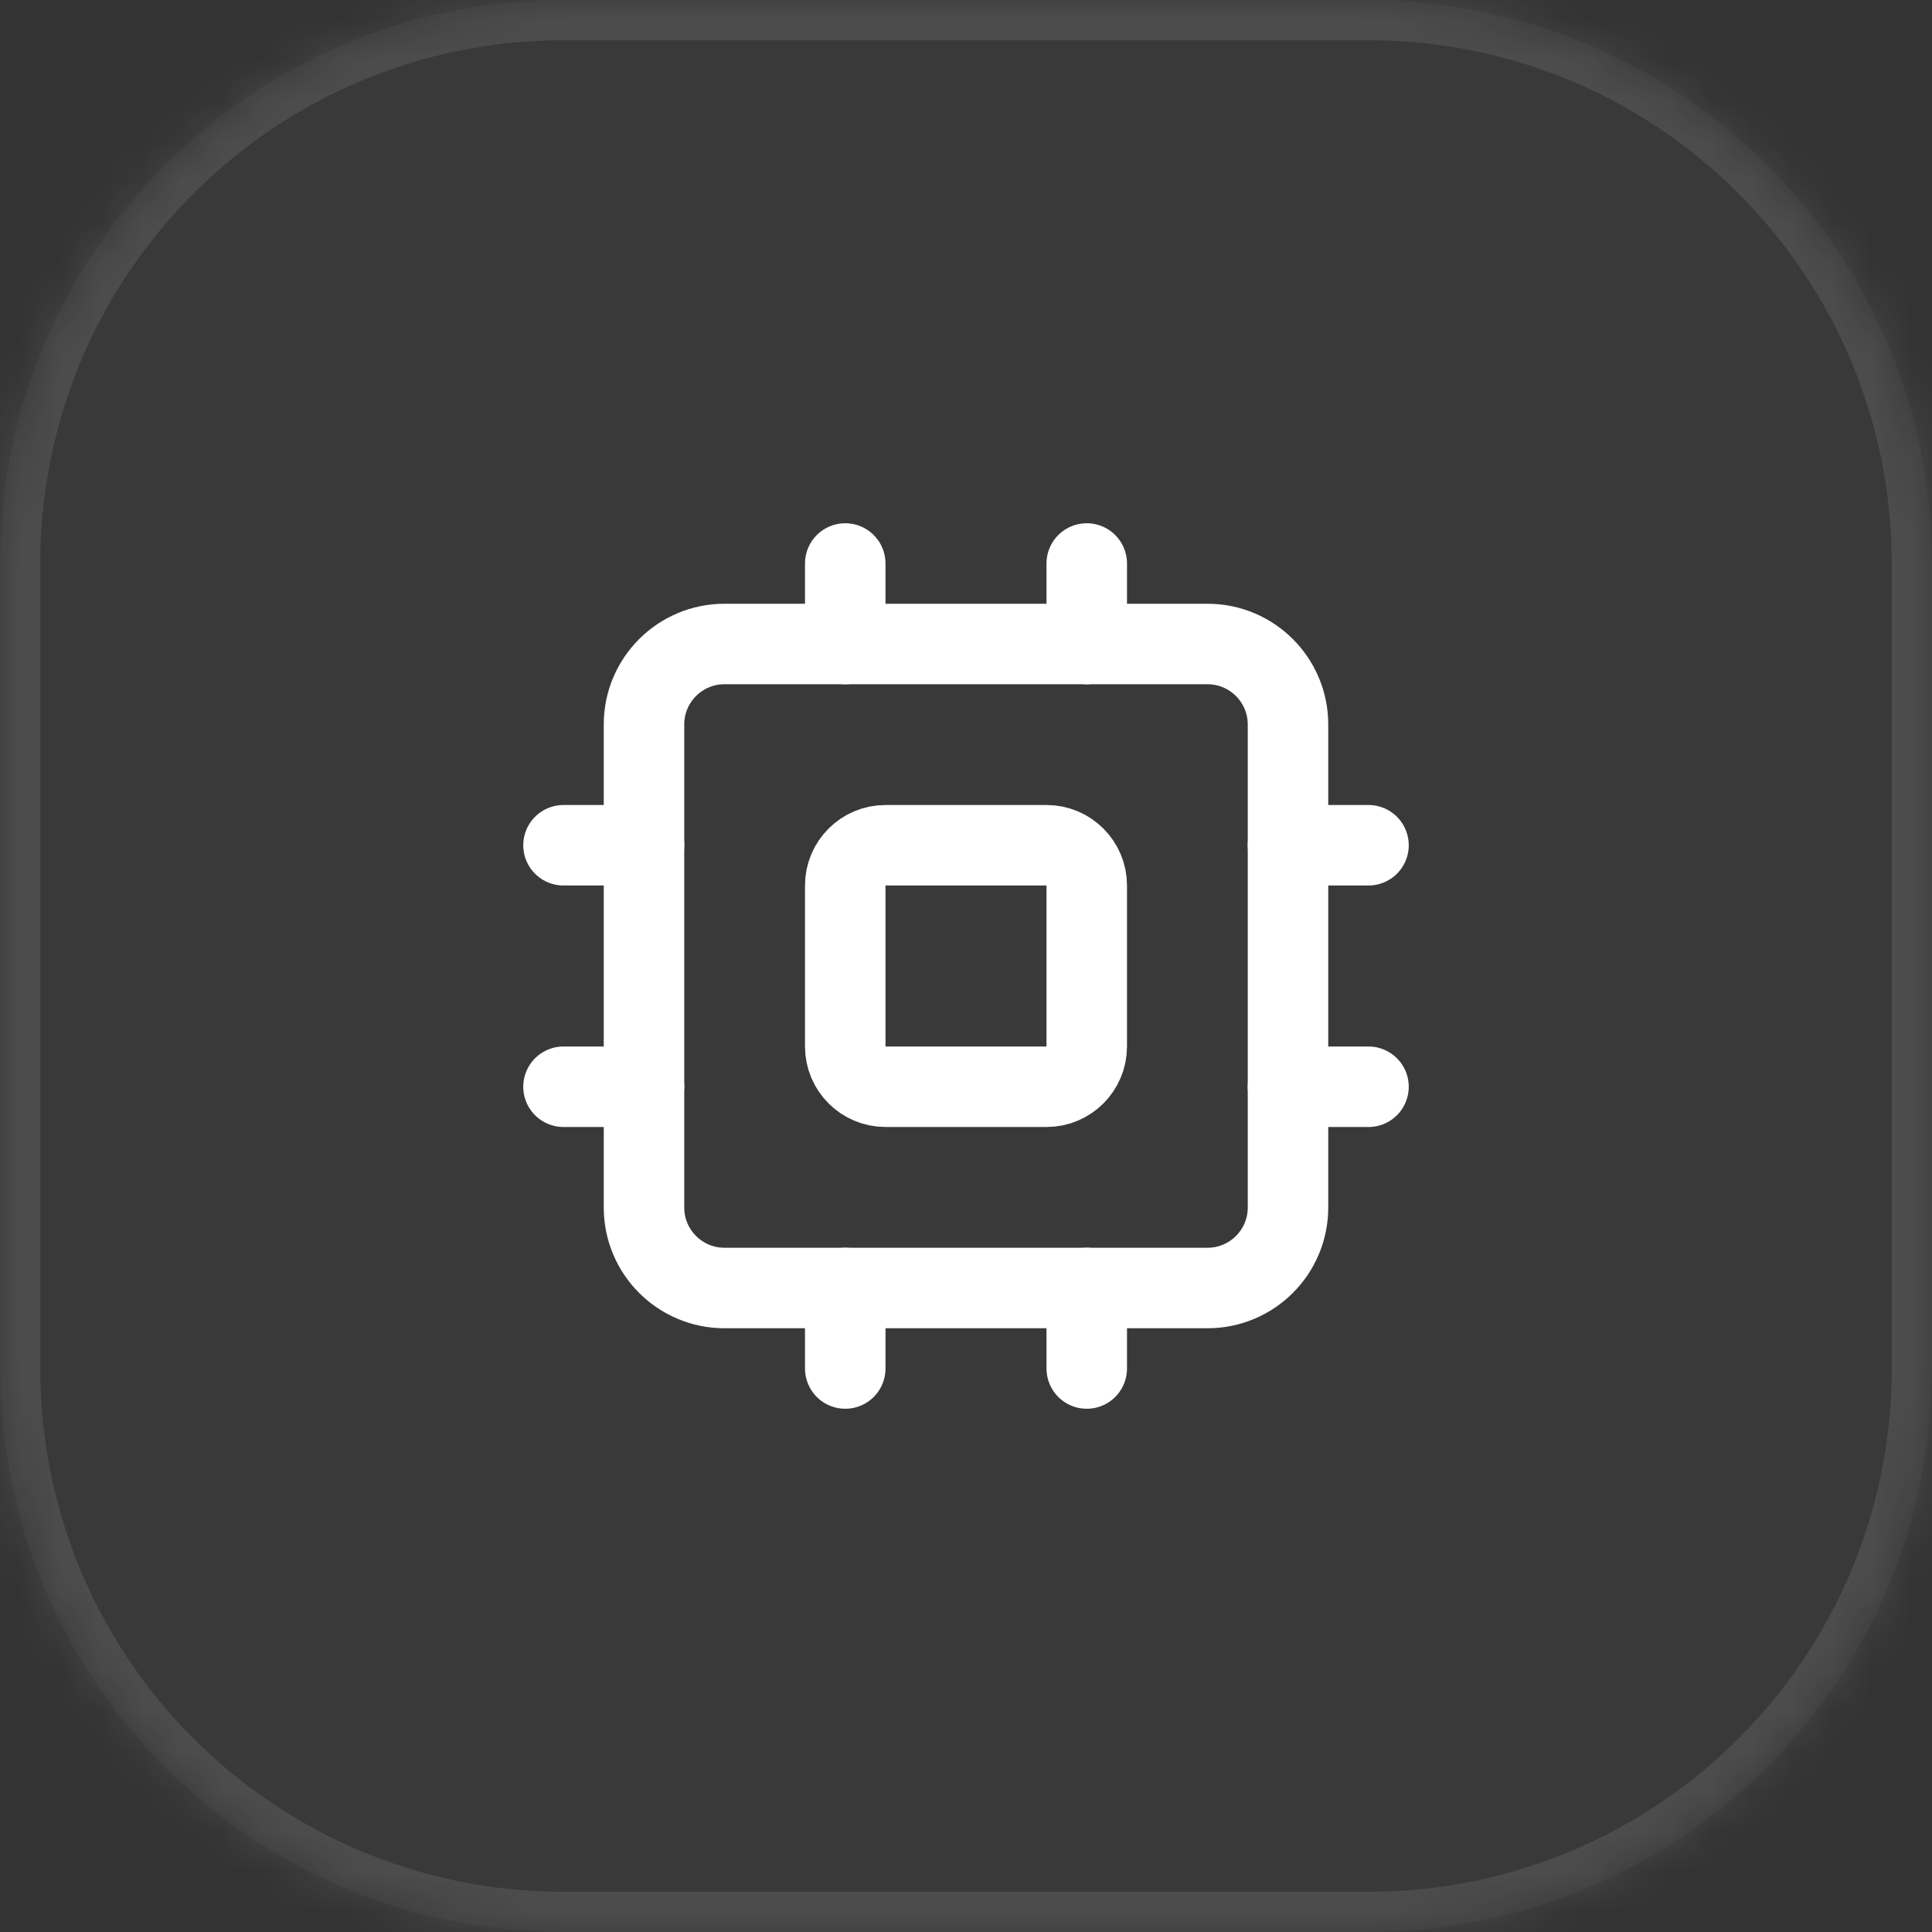
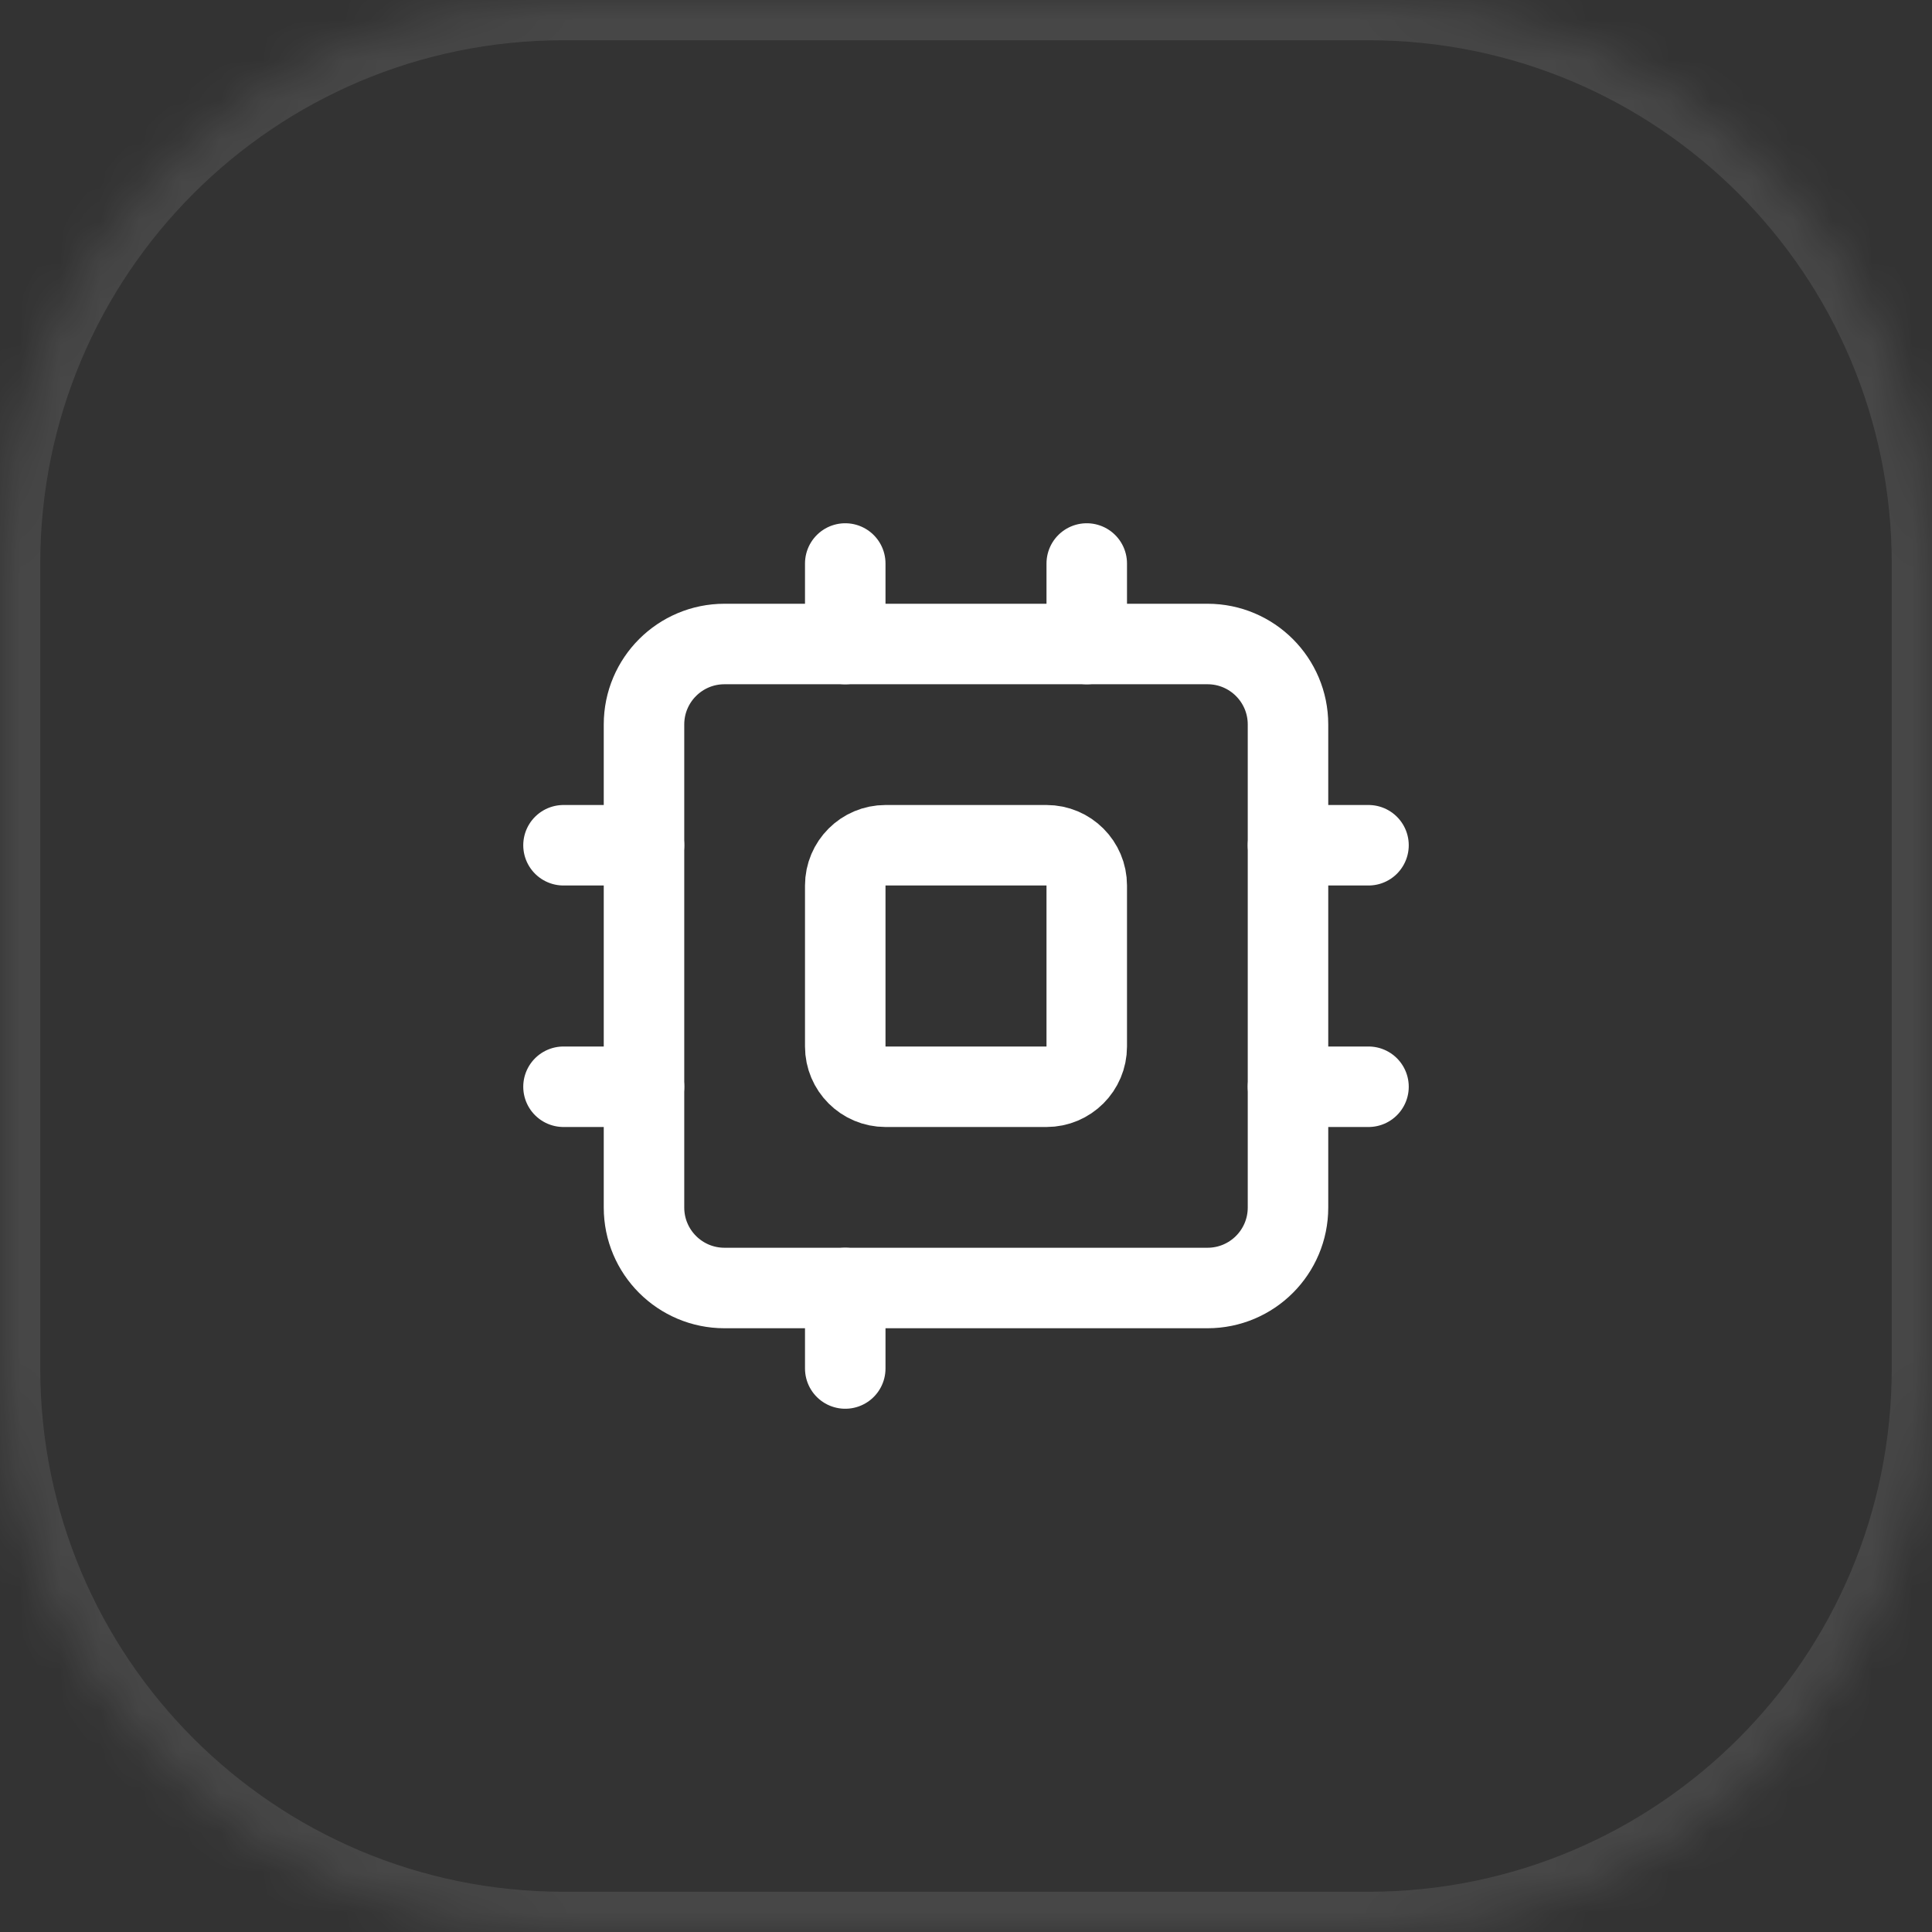
<svg xmlns="http://www.w3.org/2000/svg" fill="none" height="100%" overflow="visible" preserveAspectRatio="none" style="display: block;" viewBox="0 0 48 48" width="100%">
  <rect x="0" y="0" width="48" height="48" fill="#333333" stroke="none" />
  <g id="Container">
    <mask fill="white" id="path-1-inside-1_0_780">
      <path d="M0 14C0 6.268 6.268 0 14 0H34C41.732 0 48 6.268 48 14V34C48 41.732 41.732 48 34 48H14C6.268 48 0 41.732 0 34V14Z" />
    </mask>
-     <path d="M0 14C0 6.268 6.268 0 14 0H34C41.732 0 48 6.268 48 14V34C48 41.732 41.732 48 34 48H14C6.268 48 0 41.732 0 34V14Z" fill="white" fill-opacity="0.03" />
-     <path d="M14 0V1H34V0V-1H14V0ZM48 14H47V34H48H49V14H48ZM34 48V47H14V48V49H34V48ZM0 34H1V14H0H-1V34H0ZM14 48V47C6.82 47 1 41.18 1 34H0H-1C-1 42.284 5.716 49 14 49V48ZM48 34H47C47 41.18 41.18 47 34 47V48V49C42.284 49 49 42.284 49 34H48ZM34 0V1C41.18 1 47 6.82 47 14H48H49C49 5.716 42.284 -1 34 -1V0ZM14 0V-1C5.716 -1 -1 5.716 -1 14H0H1C1 6.82 6.82 1 14 1V0Z" fill="white" fill-opacity="0.1" mask="url(#path-1-inside-1_0_780)" />
+     <path d="M14 0V1H34V0V-1H14V0ZM48 14H47V34H48H49V14H48ZM34 48V47H14V48V49H34V48ZM0 34H1V14H0H-1V34H0ZM14 48V47C6.82 47 1 41.18 1 34H0H-1C-1 42.284 5.716 49 14 49V48ZM48 34H47C47 41.18 41.18 47 34 47V48V49H48ZM34 0V1C41.18 1 47 6.82 47 14H48H49C49 5.716 42.284 -1 34 -1V0ZM14 0V-1C5.716 -1 -1 5.716 -1 14H0H1C1 6.82 6.82 1 14 1V0Z" fill="white" fill-opacity="0.1" mask="url(#path-1-inside-1_0_780)" />
    <g id="Icon">
      <path d="M30 16H18C16.895 16 16 16.895 16 18V30C16 31.105 16.895 32 18 32H30C31.105 32 32 31.105 32 30V18C32 16.895 31.105 16 30 16Z" id="Vector" stroke="white" stroke-linecap="round" stroke-linejoin="round" stroke-width="2" />
      <path d="M26 21H22C21.448 21 21 21.448 21 22V26C21 26.552 21.448 27 22 27H26C26.552 27 27 26.552 27 26V22C27 21.448 26.552 21 26 21Z" id="Vector_2" stroke="white" stroke-linecap="round" stroke-linejoin="round" stroke-width="2" />
      <path d="M27 14V16" id="Vector_3" stroke="white" stroke-linecap="round" stroke-linejoin="round" stroke-width="2" />
-       <path d="M27 32V34" id="Vector_4" stroke="white" stroke-linecap="round" stroke-linejoin="round" stroke-width="2" />
      <path d="M14 27H16" id="Vector_5" stroke="white" stroke-linecap="round" stroke-linejoin="round" stroke-width="2" />
      <path d="M14 21H16" id="Vector_6" stroke="white" stroke-linecap="round" stroke-linejoin="round" stroke-width="2" />
      <path d="M32 27H34" id="Vector_7" stroke="white" stroke-linecap="round" stroke-linejoin="round" stroke-width="2" />
      <path d="M32 21H34" id="Vector_8" stroke="white" stroke-linecap="round" stroke-linejoin="round" stroke-width="2" />
      <path d="M21 14V16" id="Vector_9" stroke="white" stroke-linecap="round" stroke-linejoin="round" stroke-width="2" />
      <path d="M21 32V34" id="Vector_10" stroke="white" stroke-linecap="round" stroke-linejoin="round" stroke-width="2" />
    </g>
  </g>
</svg>